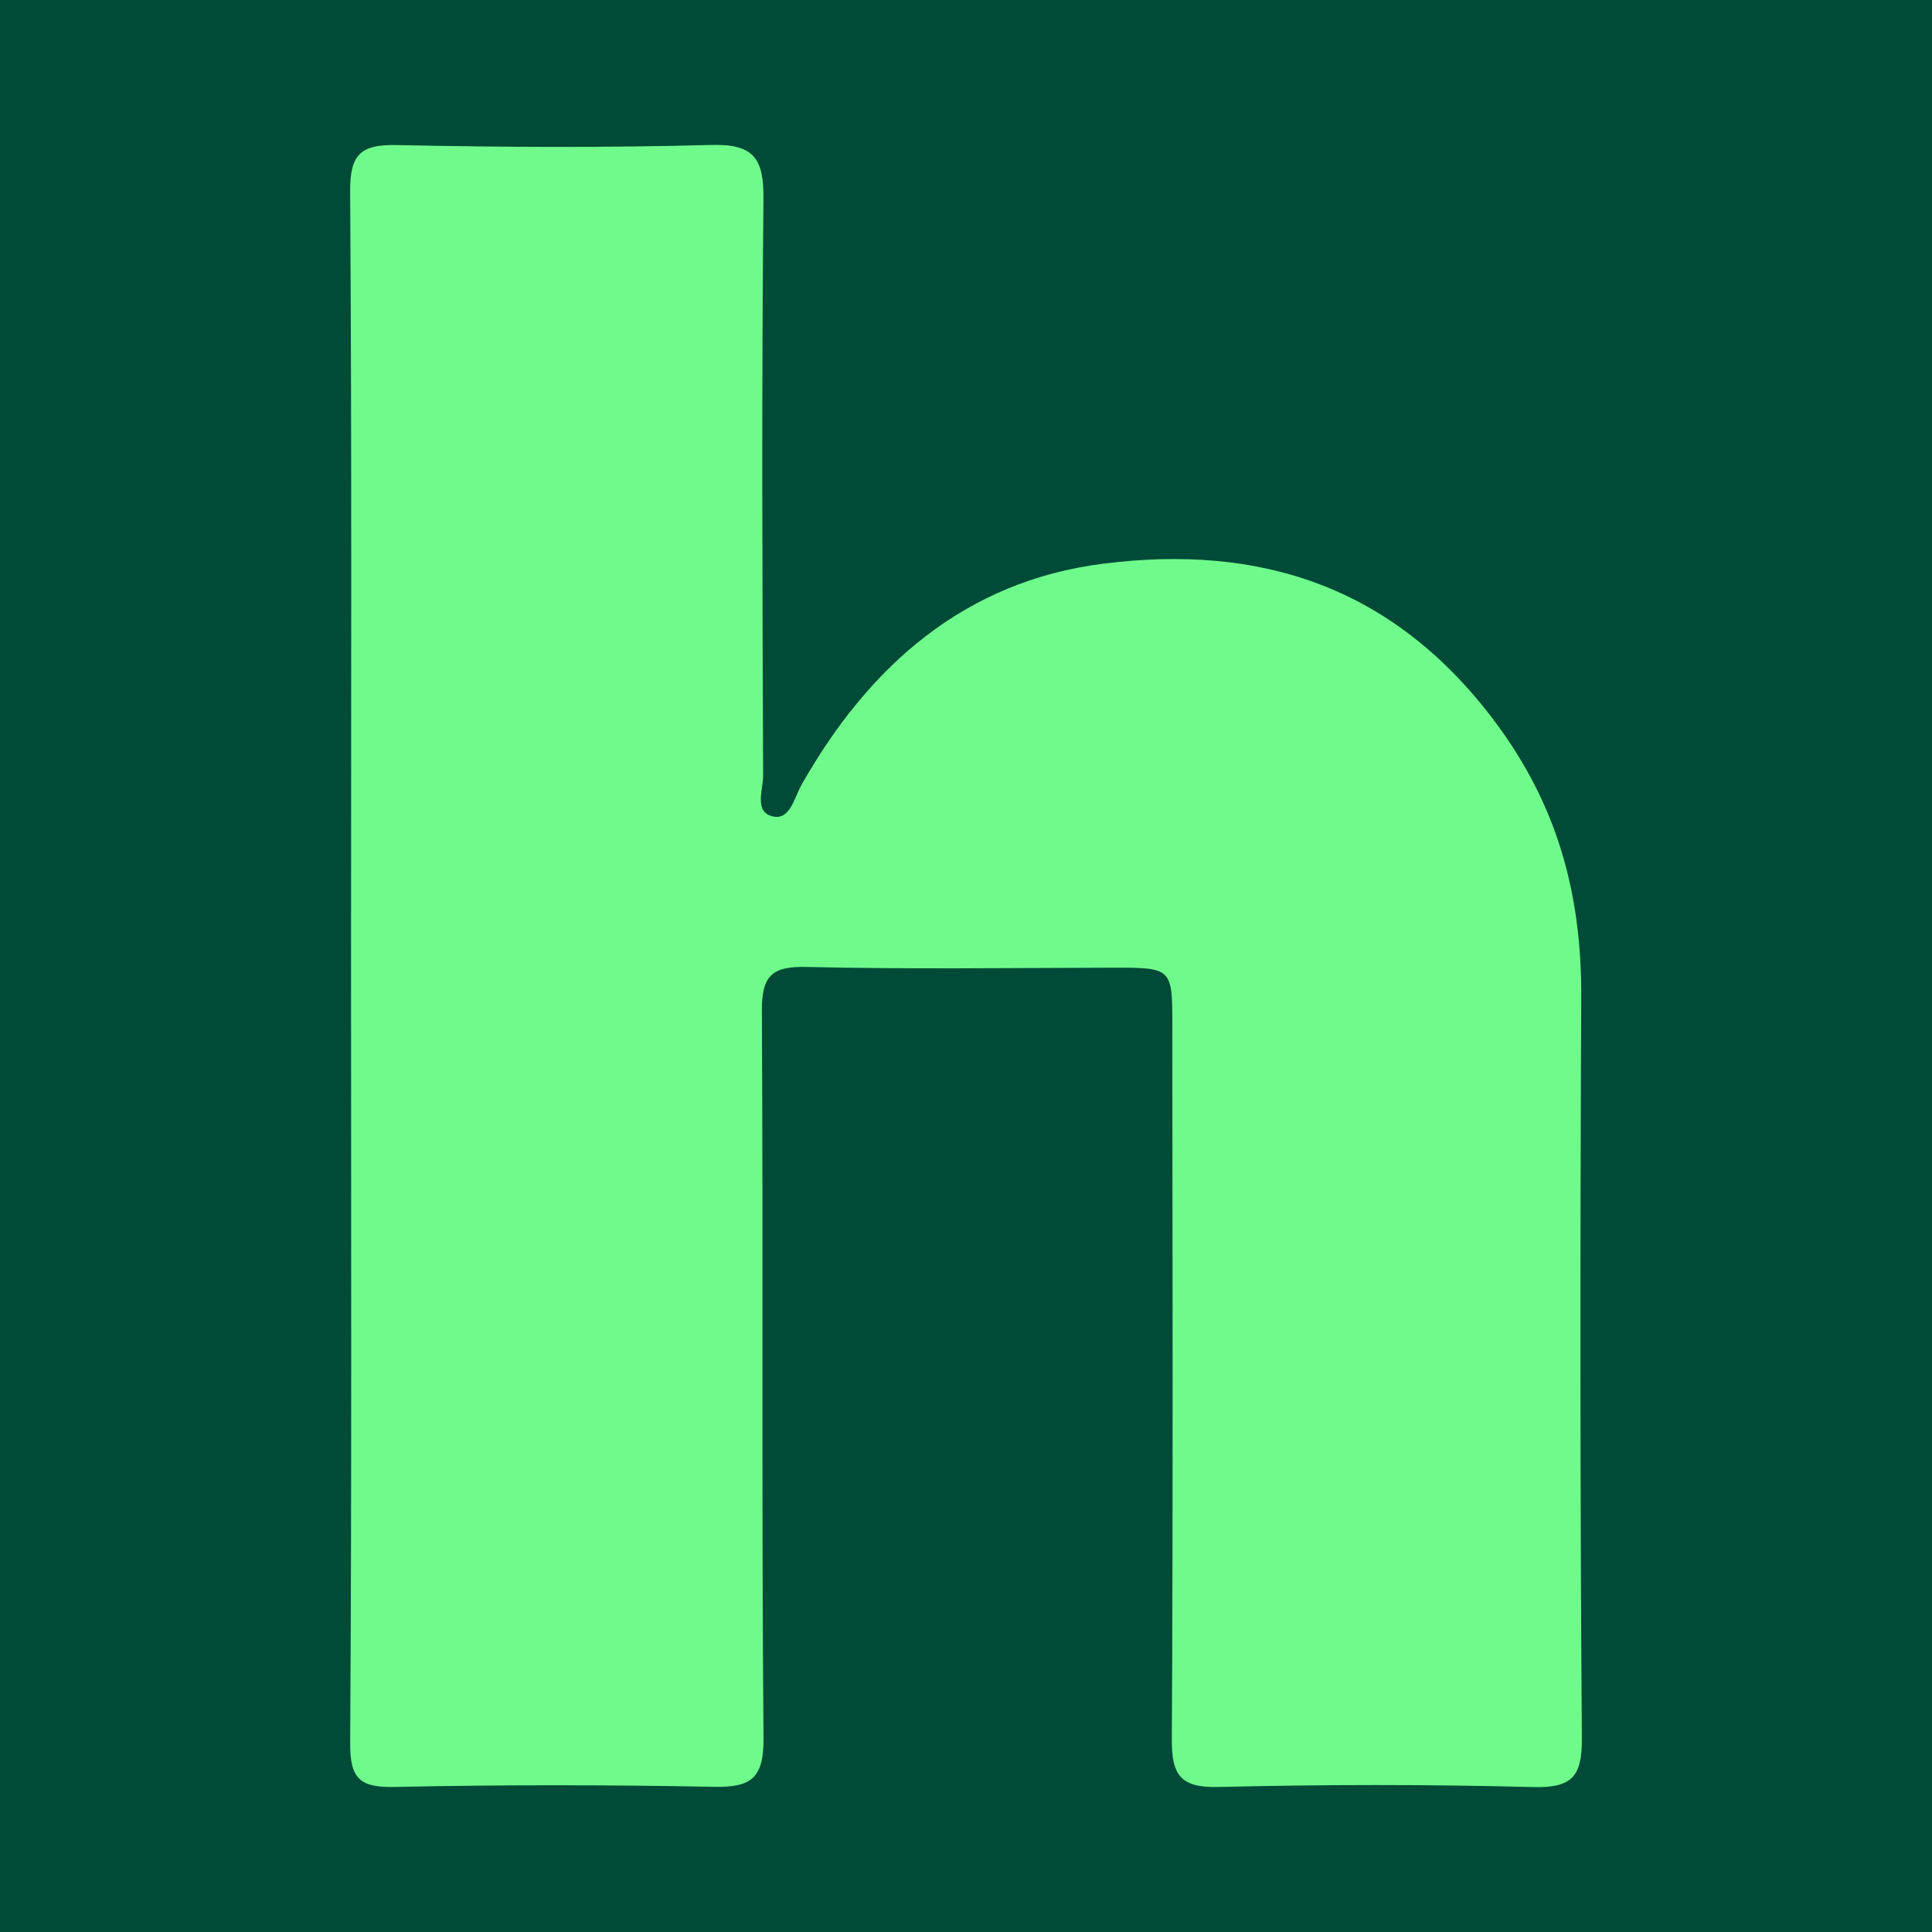
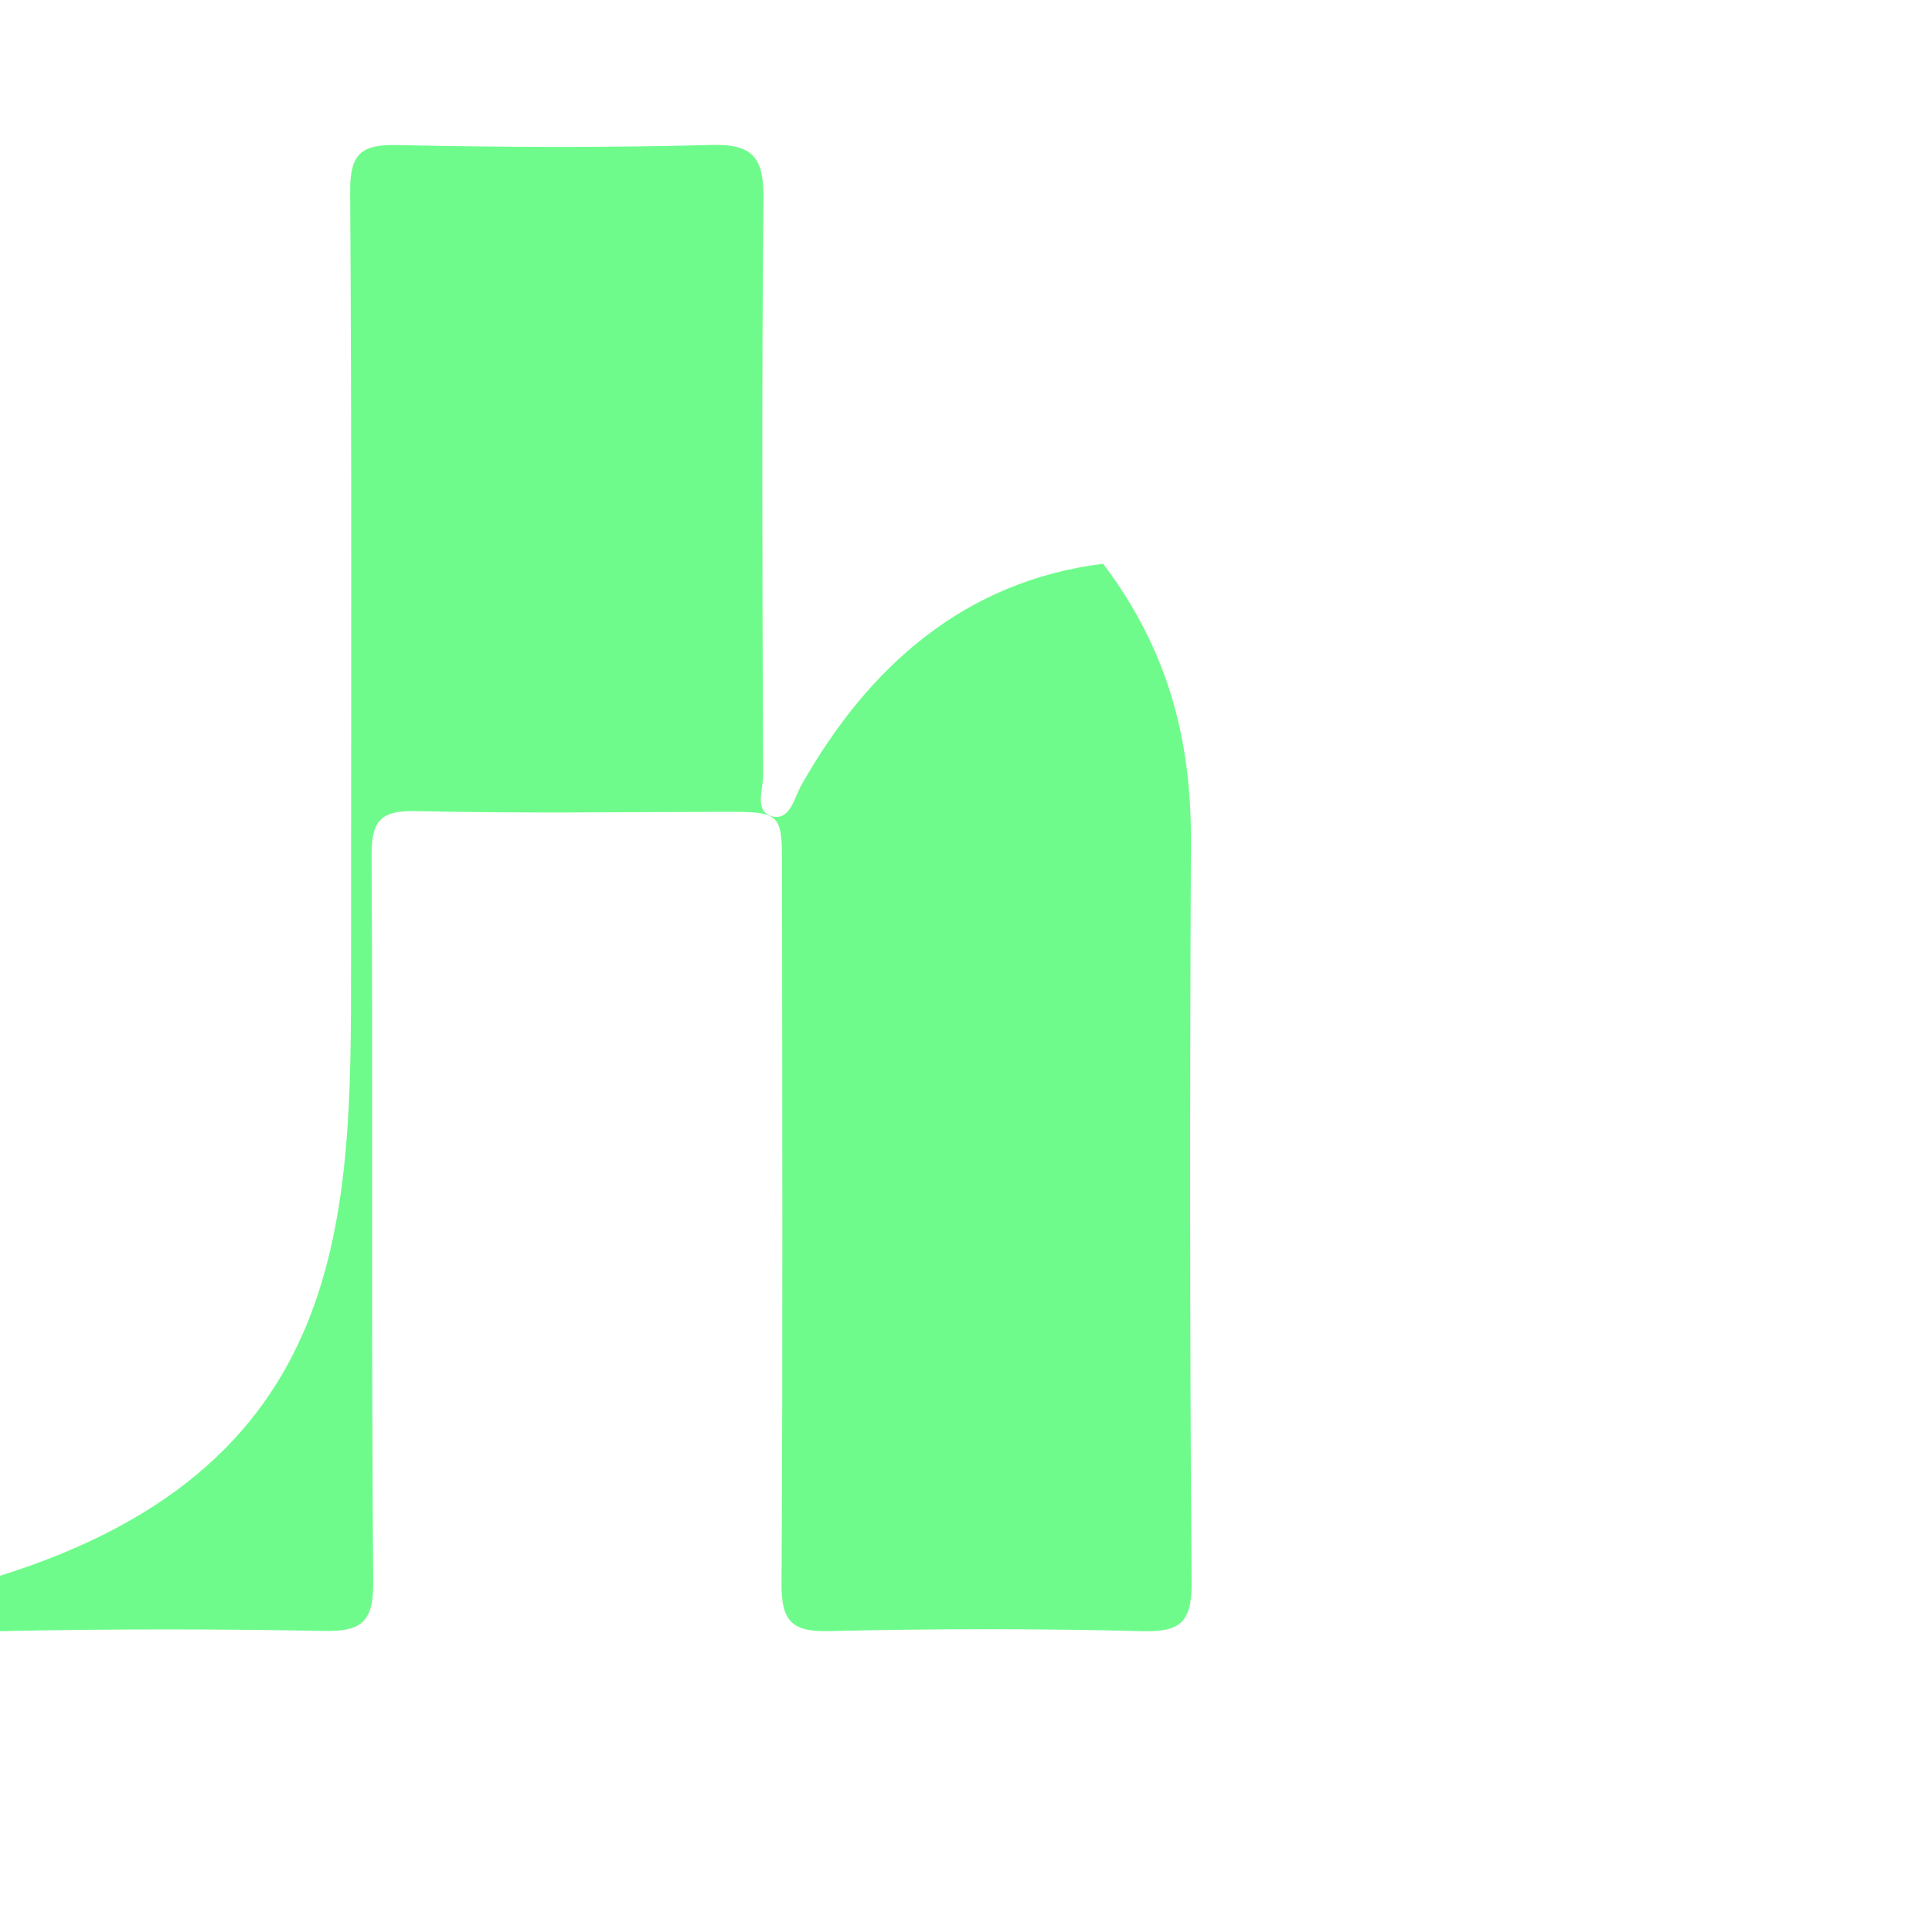
<svg xmlns="http://www.w3.org/2000/svg" version="1.1" id="Layer_1" x="0px" y="0px" width="200px" height="200px" viewBox="0 0 200 200" enable-background="new 0 0 200 200" xml:space="preserve">
-   <rect fill="#004B37" width="200" height="200" />
  <g>
-     <path fill="#6FFB8C" d="M36.341,99.891c0-26.693,0.086-53.387-0.093-80.078c-0.026-3.929,1.165-4.877,4.907-4.796   c10.834,0.234,21.681,0.279,32.513-0.011c4.411-0.118,5.406,1.45,5.365,5.6C78.836,40.502,78.92,60.402,78.998,80.3   c0.006,1.442-0.971,3.764,0.998,4.216c1.803,0.414,2.218-1.928,2.978-3.271c6.972-12.322,16.9-21.075,31.214-22.89   c16.15-2.049,29.896,2.251,40.403,16.133c6.699,8.851,9.148,18.15,9.099,28.787c-0.119,25.56-0.123,51.121,0.063,76.681   c0.029,4.04-1.085,5.144-5.096,5.039c-10.831-0.285-21.68-0.269-32.512-0.008c-3.922,0.095-4.861-1.203-4.839-4.947   c0.143-24.589,0.063-49.179,0.055-73.769c-0.002-6.134-0.004-6.109-6.353-6.095c-10.515,0.022-21.034,0.169-31.544-0.077   c-3.654-0.085-4.617,0.987-4.596,4.601c0.146,25.074-0.046,50.151,0.17,75.224c0.036,4.221-1.314,5.122-5.18,5.046   c-10.996-0.216-22.003-0.219-32.999,0.014c-3.574,0.076-4.631-0.815-4.608-4.528C36.42,153.601,36.341,126.746,36.341,99.891z" />
+     <path fill="#6FFB8C" d="M36.341,99.891c0-26.693,0.086-53.387-0.093-80.078c-0.026-3.929,1.165-4.877,4.907-4.796   c10.834,0.234,21.681,0.279,32.513-0.011c4.411-0.118,5.406,1.45,5.365,5.6C78.836,40.502,78.92,60.402,78.998,80.3   c0.006,1.442-0.971,3.764,0.998,4.216c1.803,0.414,2.218-1.928,2.978-3.271c6.972-12.322,16.9-21.075,31.214-22.89   c6.699,8.851,9.148,18.15,9.099,28.787c-0.119,25.56-0.123,51.121,0.063,76.681   c0.029,4.04-1.085,5.144-5.096,5.039c-10.831-0.285-21.68-0.269-32.512-0.008c-3.922,0.095-4.861-1.203-4.839-4.947   c0.143-24.589,0.063-49.179,0.055-73.769c-0.002-6.134-0.004-6.109-6.353-6.095c-10.515,0.022-21.034,0.169-31.544-0.077   c-3.654-0.085-4.617,0.987-4.596,4.601c0.146,25.074-0.046,50.151,0.17,75.224c0.036,4.221-1.314,5.122-5.18,5.046   c-10.996-0.216-22.003-0.219-32.999,0.014c-3.574,0.076-4.631-0.815-4.608-4.528C36.42,153.601,36.341,126.746,36.341,99.891z" />
  </g>
</svg>